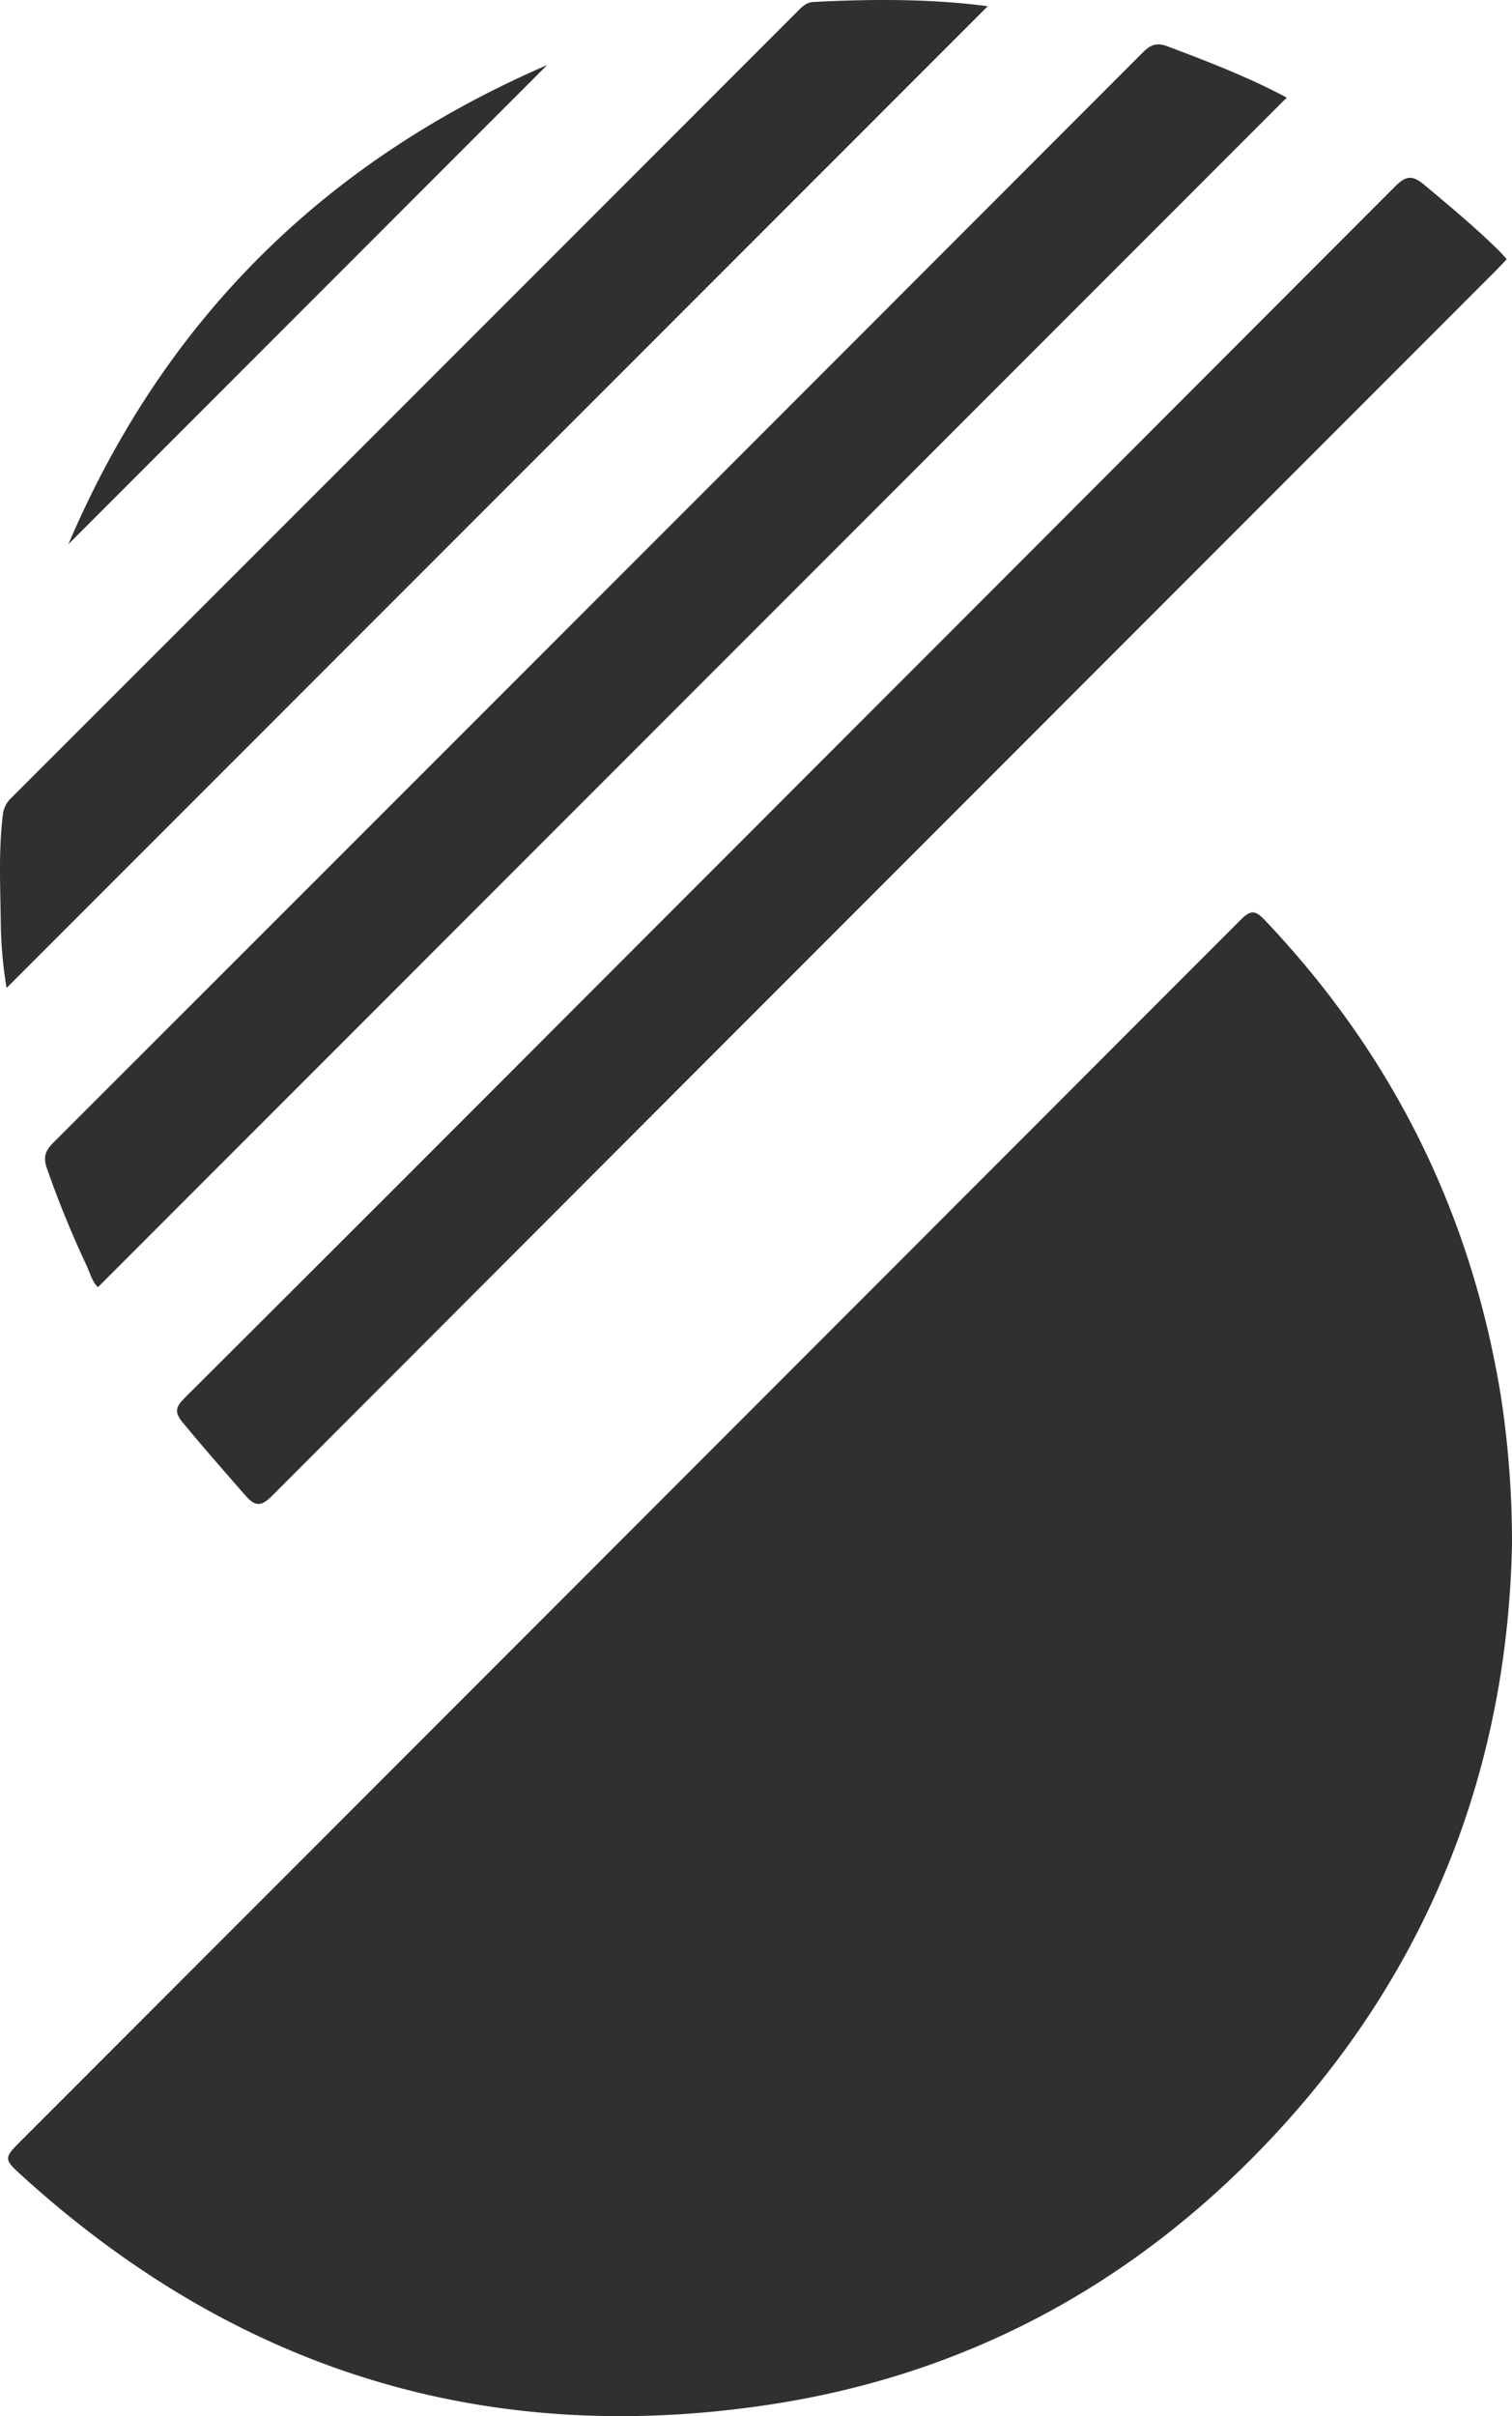
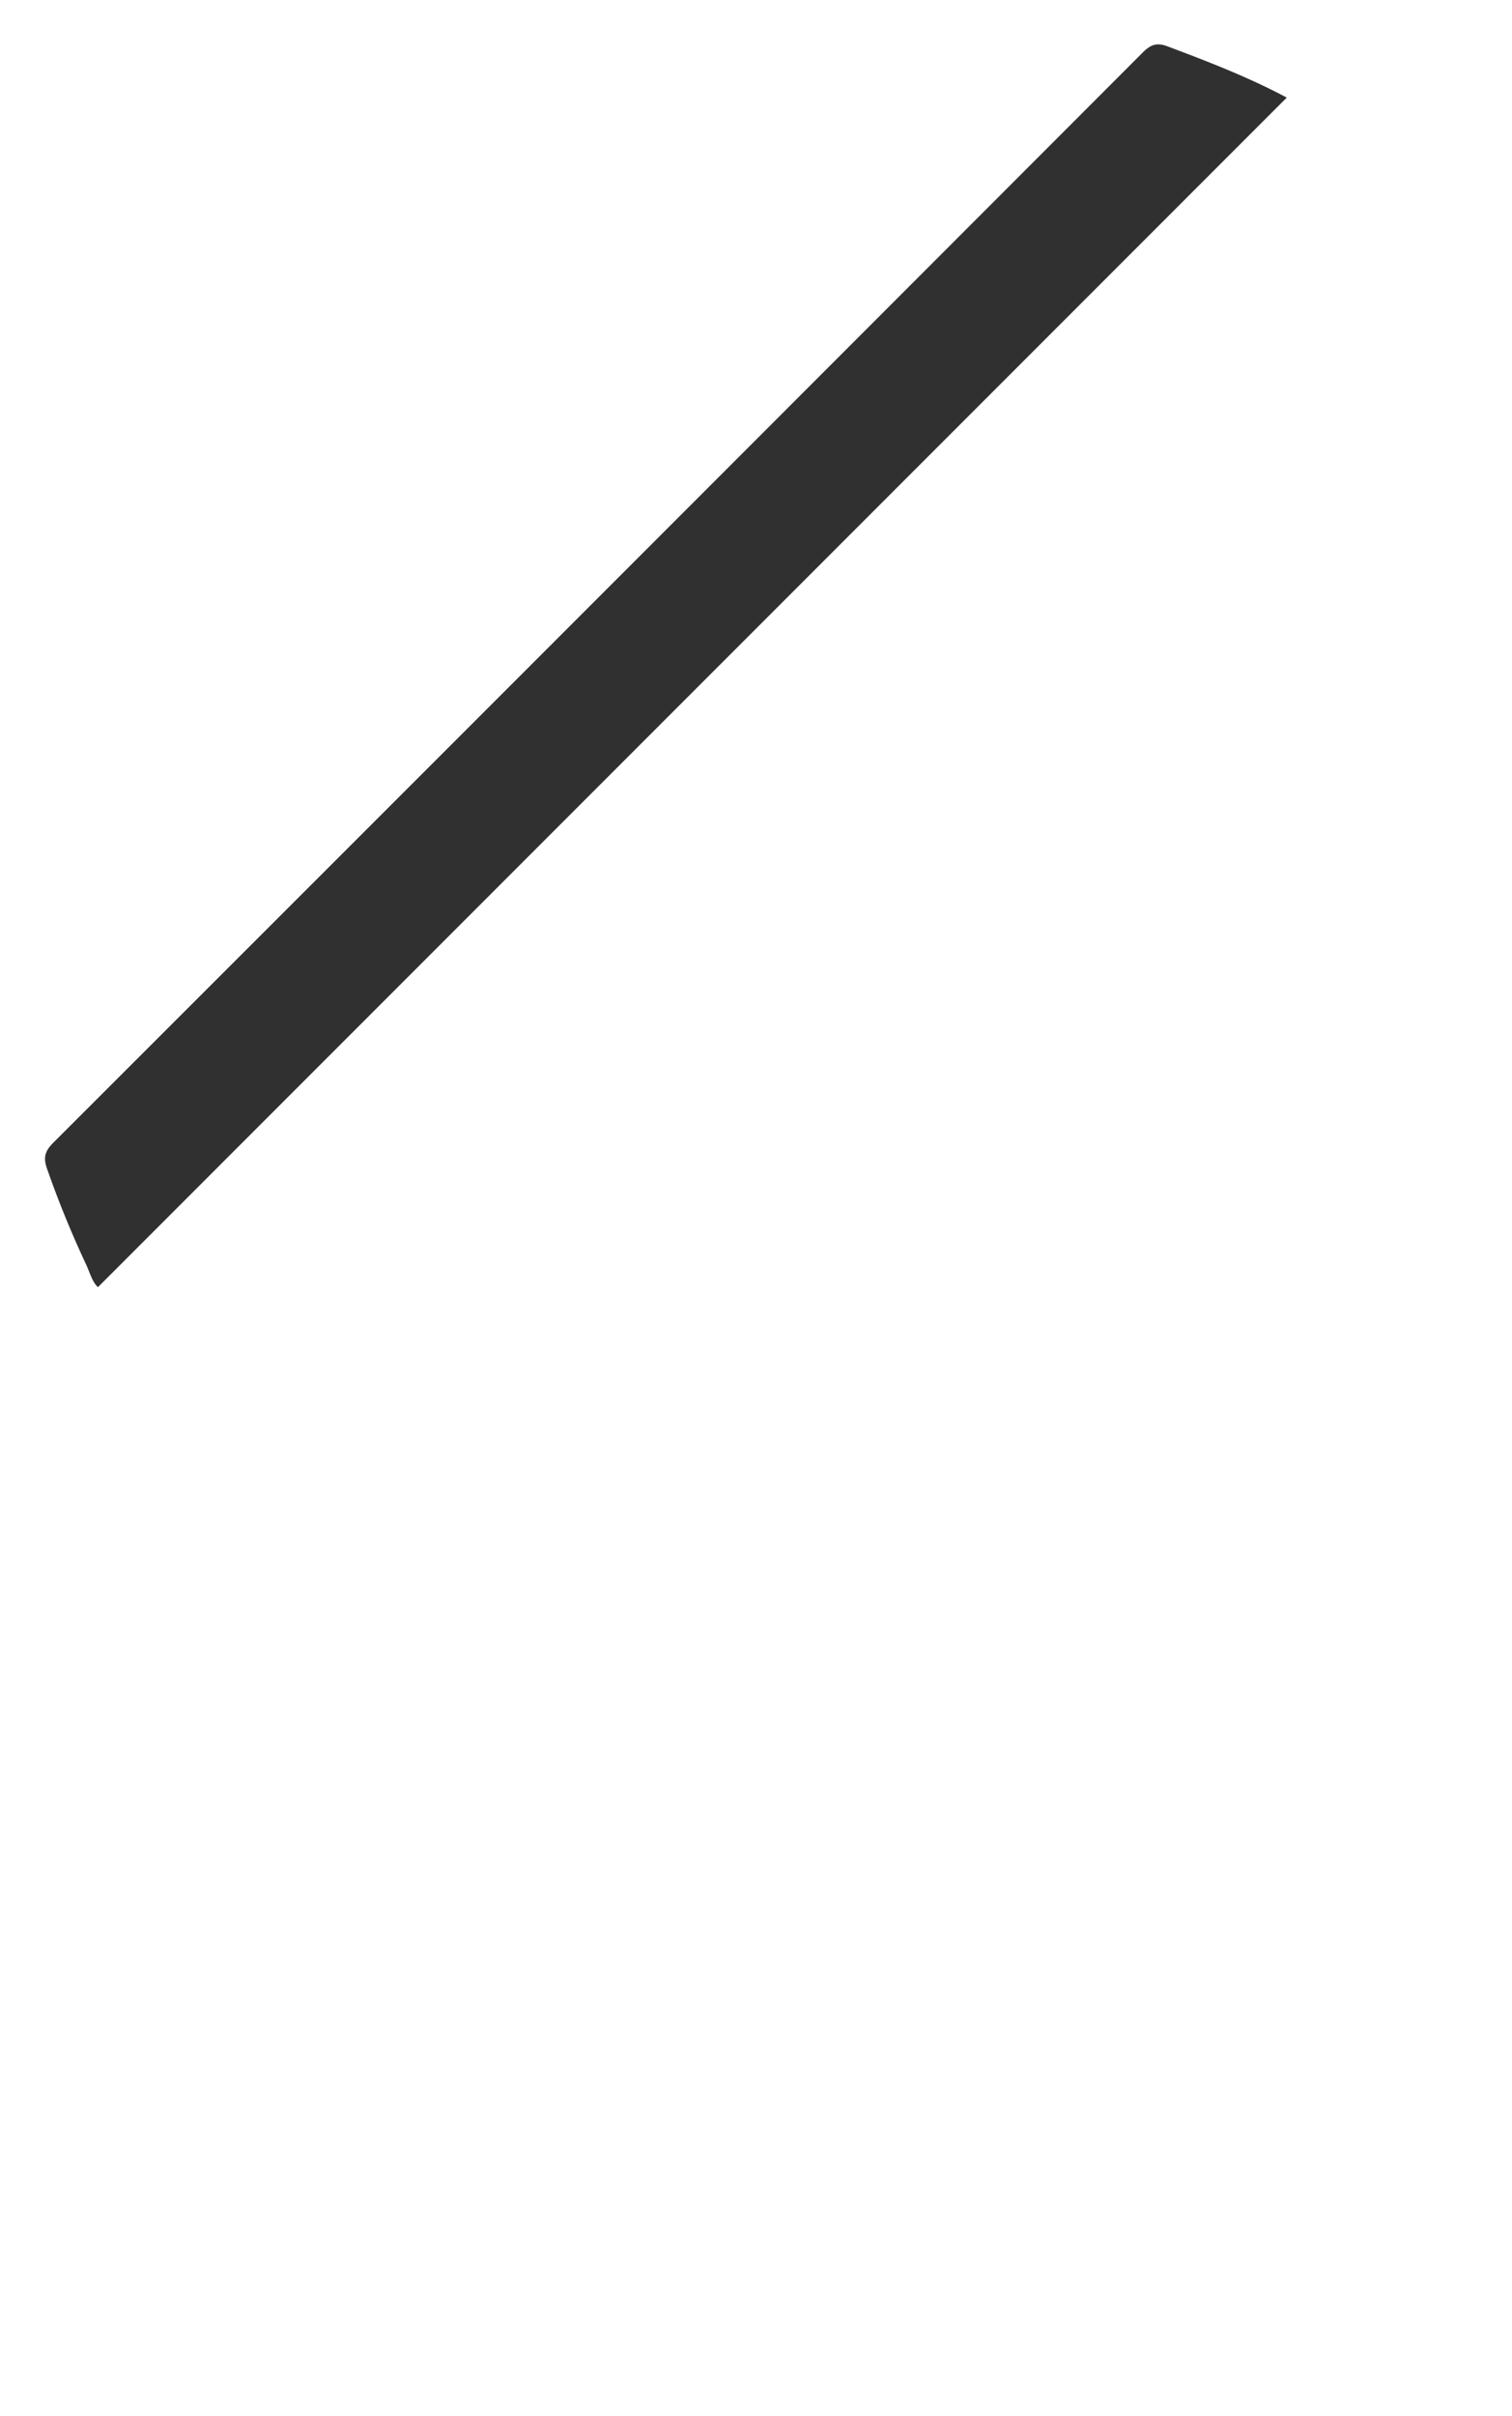
<svg xmlns="http://www.w3.org/2000/svg" width="125.8mm" height="200.89mm" viewBox="0 0 356.598 569.452">
  <defs>
    <style>.cls-1{fill:#303030;}</style>
  </defs>
  <g id="Layer_2" data-name="Layer 2">
    <g id="Layer_1-2" data-name="Layer 1">
-       <path class="cls-1" d="M356.598,363.906c-1.037,52.436-19.333,100.556-57.322,140.661-32.281,34.078-71.688,55.263-118.141,62.222C114.173,576.82,55.58,558.437,5.433,513.015c-4.683-4.242-4.639-4.302-.207-8.734Q148.931,360.577,292.578,216.814c2.365-2.368,3.438-2.352,5.706.034q45.353,47.705,55.76,112.647A226.658,226.658,0,0,1,356.598,363.906Z" />
-       <path class="cls-1" d="M355.359,61.086c-.946.995-1.74,1.866-2.573,2.7q-48.851,48.868-97.709,97.728Q159.624,256.967,64.23,352.48c-2.57,2.577-3.969,2.717-6.353-.013-4.997-5.724-10.02-11.417-14.851-17.289-1.977-2.403-1.532-3.656.486-5.666q48.382-48.202,96.623-96.546,94.466-94.46,188.859-188.993c2.717-2.725,4.217-2.67,6.979-.358,5.935,4.97,11.887,9.906,17.418,15.33C354.034,59.575,354.614,60.271,355.359,61.086Z" />
      <path class="cls-1" d="M303.474,23.003,23.103,303.366c-1.382-1.243-1.922-3.511-2.869-5.503a237.054,237.054,0,0,1-9.158-22.469c-.991-2.788-.309-4.275,1.583-6.165Q141.155,140.858,269.526,12.362c1.823-1.825,3.263-2.396,5.796-1.447C284.988,14.538,294.594,18.263,303.474,23.003Z" />
-       <path class="cls-1" d="M1.553,232.844A100.938,100.938,0,0,1,.173,216.62c-.119-8.127-.499-16.269.473-24.392A6.377,6.377,0,0,1,2.601,188.12Q95.403,95.402,188.144,2.622C189.197,1.569,190.191.555,191.814.47c13.974-.73,27.925-.76,41.146.998Z" />
-       <path class="cls-1" d="M16.127,128.268c22.439-52.597,60.01-90.052,112.909-112.943Z" />
    </g>
  </g>
</svg>